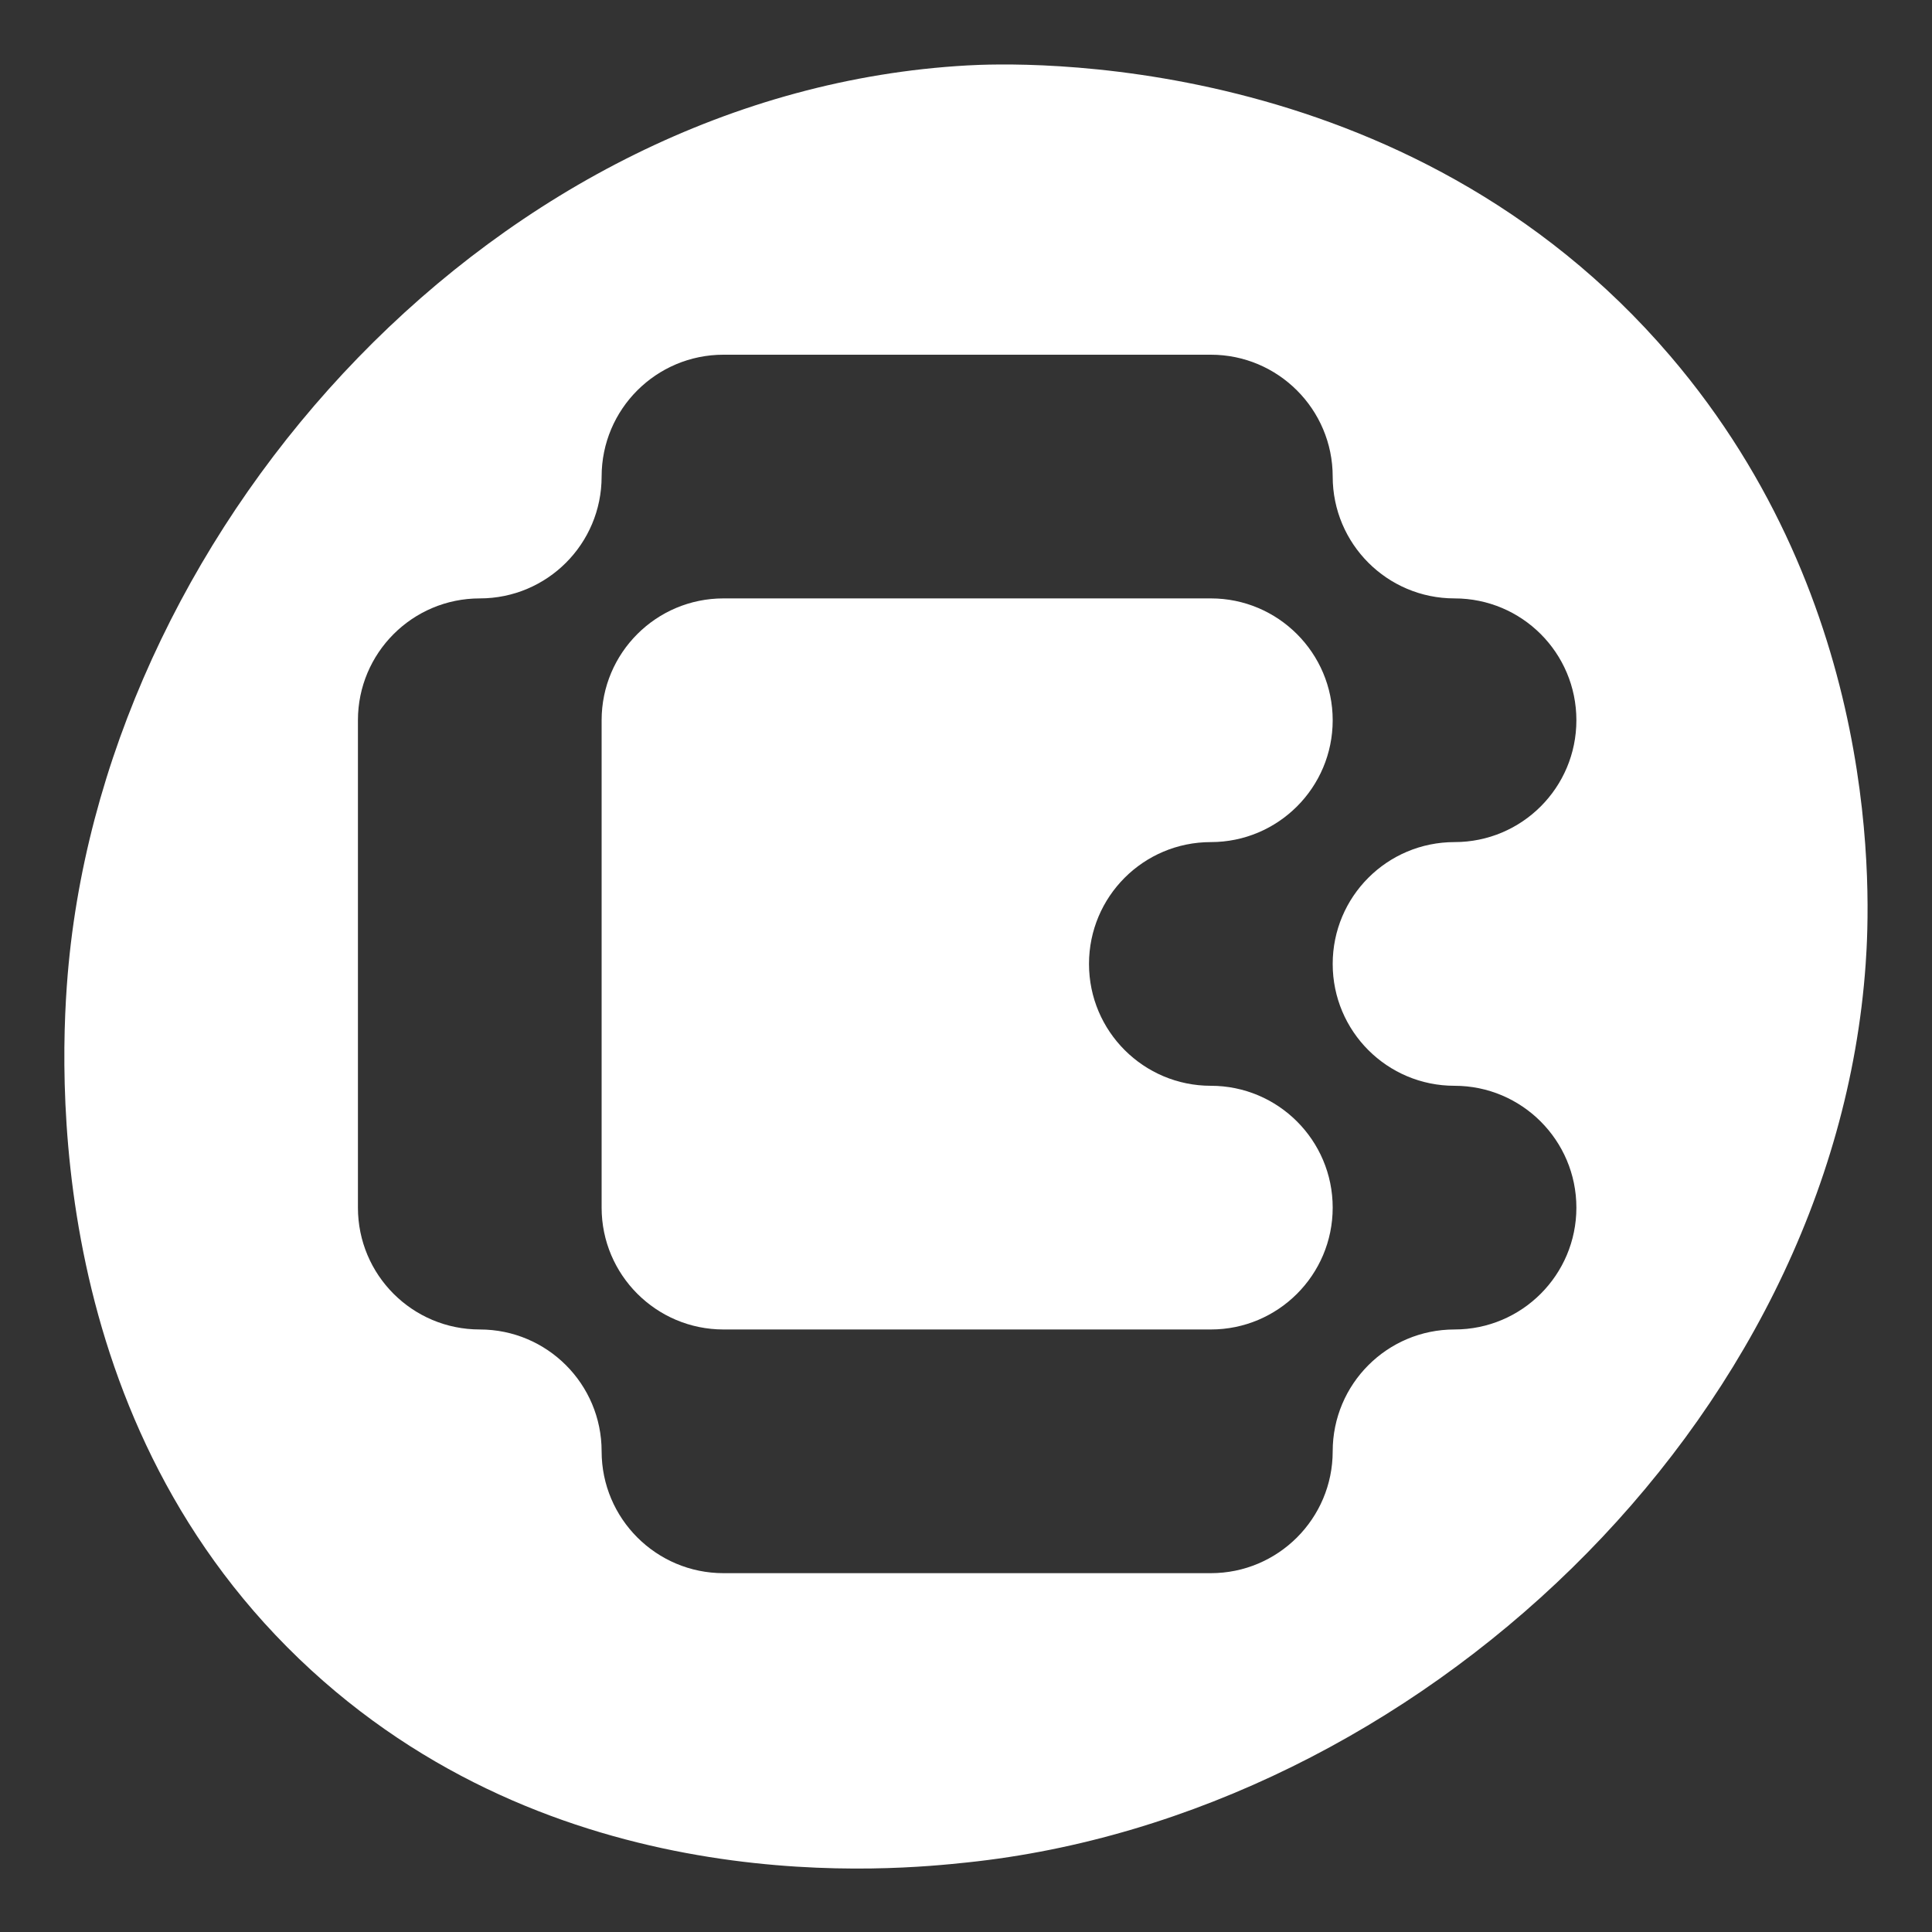
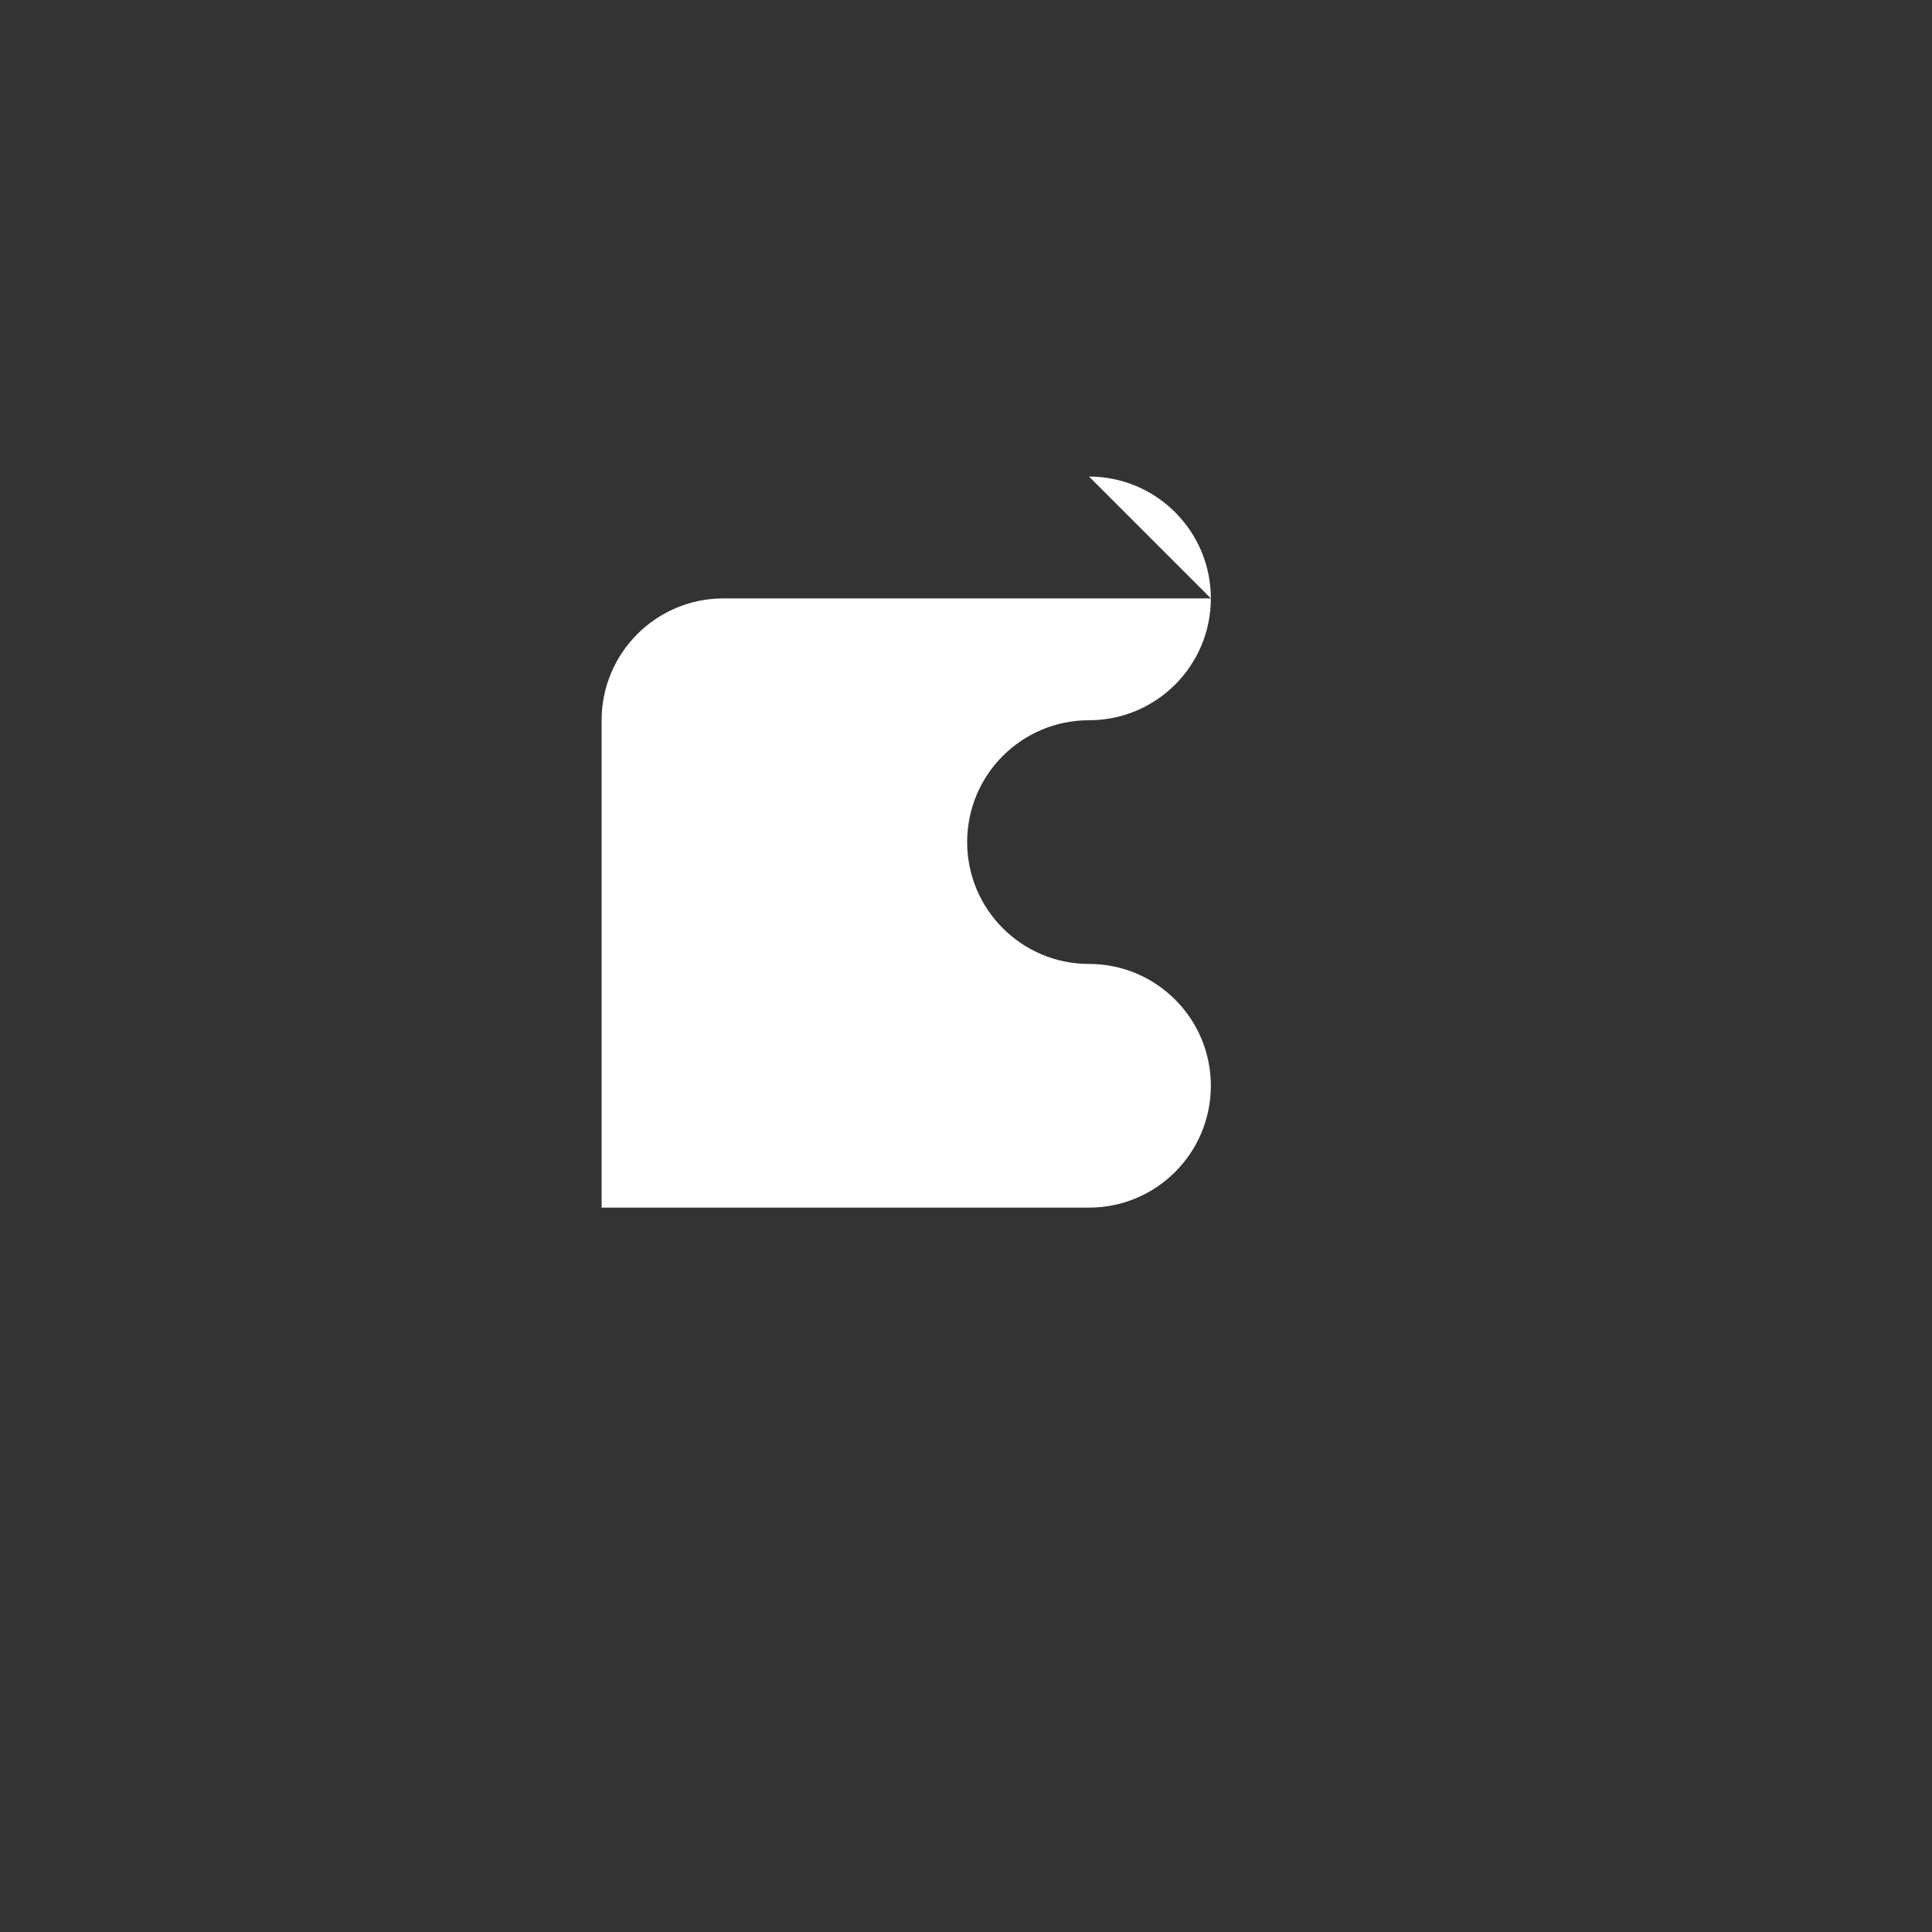
<svg xmlns="http://www.w3.org/2000/svg" id="Livello_1" viewBox="0 0 150 150">
  <rect x="0" y="0" width="150" height="150" fill="#333333" stroke="none" />
  <defs>
    <style> .st0 { fill: #fff; } </style>
  </defs>
-   <path class="st0" d="M94.01,46.46h-37.84c-5.22,0-9.46,4.23-9.46,9.46v37.84c0,5.22,4.24,9.46,9.46,9.46h37.84c5.22,0,9.46-4.23,9.46-9.46s-4.24-9.46-9.46-9.46-9.46-4.23-9.46-9.46,4.23-9.46,9.46-9.46,9.46-4.24,9.46-9.46-4.24-9.46-9.46-9.46Z" />
-   <path class="st0" d="M129.68,27.64C109.21,3.68,78.78,4.87,75.09,5.08,38.69,7.12,8.64,40.29,5.33,74.84c-.78,8.15-1.93,35.8,18.84,54.84,19.85,18.19,45.51,15.49,50.92,14.92,34.73-3.65,67.26-34.06,69.76-69.76.36-5.12,1.32-27.89-15.17-47.2ZM112.93,84.3c5.22,0,9.46,4.24,9.46,9.46s-4.23,9.46-9.46,9.46-9.46,4.24-9.46,9.46-4.24,9.46-9.46,9.46h-37.84c-5.22,0-9.46-4.24-9.46-9.46s-4.23-9.46-9.46-9.46-9.46-4.23-9.46-9.46v-37.84c0-5.22,4.23-9.46,9.46-9.46s9.46-4.23,9.46-9.46,4.24-9.46,9.46-9.46h37.84c5.22,0,9.46,4.24,9.46,9.46s4.23,9.46,9.46,9.46,9.46,4.23,9.46,9.46-4.23,9.46-9.46,9.46-9.46,4.23-9.46,9.46,4.23,9.46,9.46,9.46Z" />
+   <path class="st0" d="M94.01,46.46h-37.84c-5.22,0-9.46,4.23-9.46,9.46v37.84h37.84c5.22,0,9.46-4.23,9.46-9.46s-4.24-9.46-9.46-9.46-9.46-4.23-9.46-9.46,4.23-9.46,9.46-9.46,9.46-4.24,9.46-9.46-4.24-9.46-9.46-9.46Z" />
</svg>